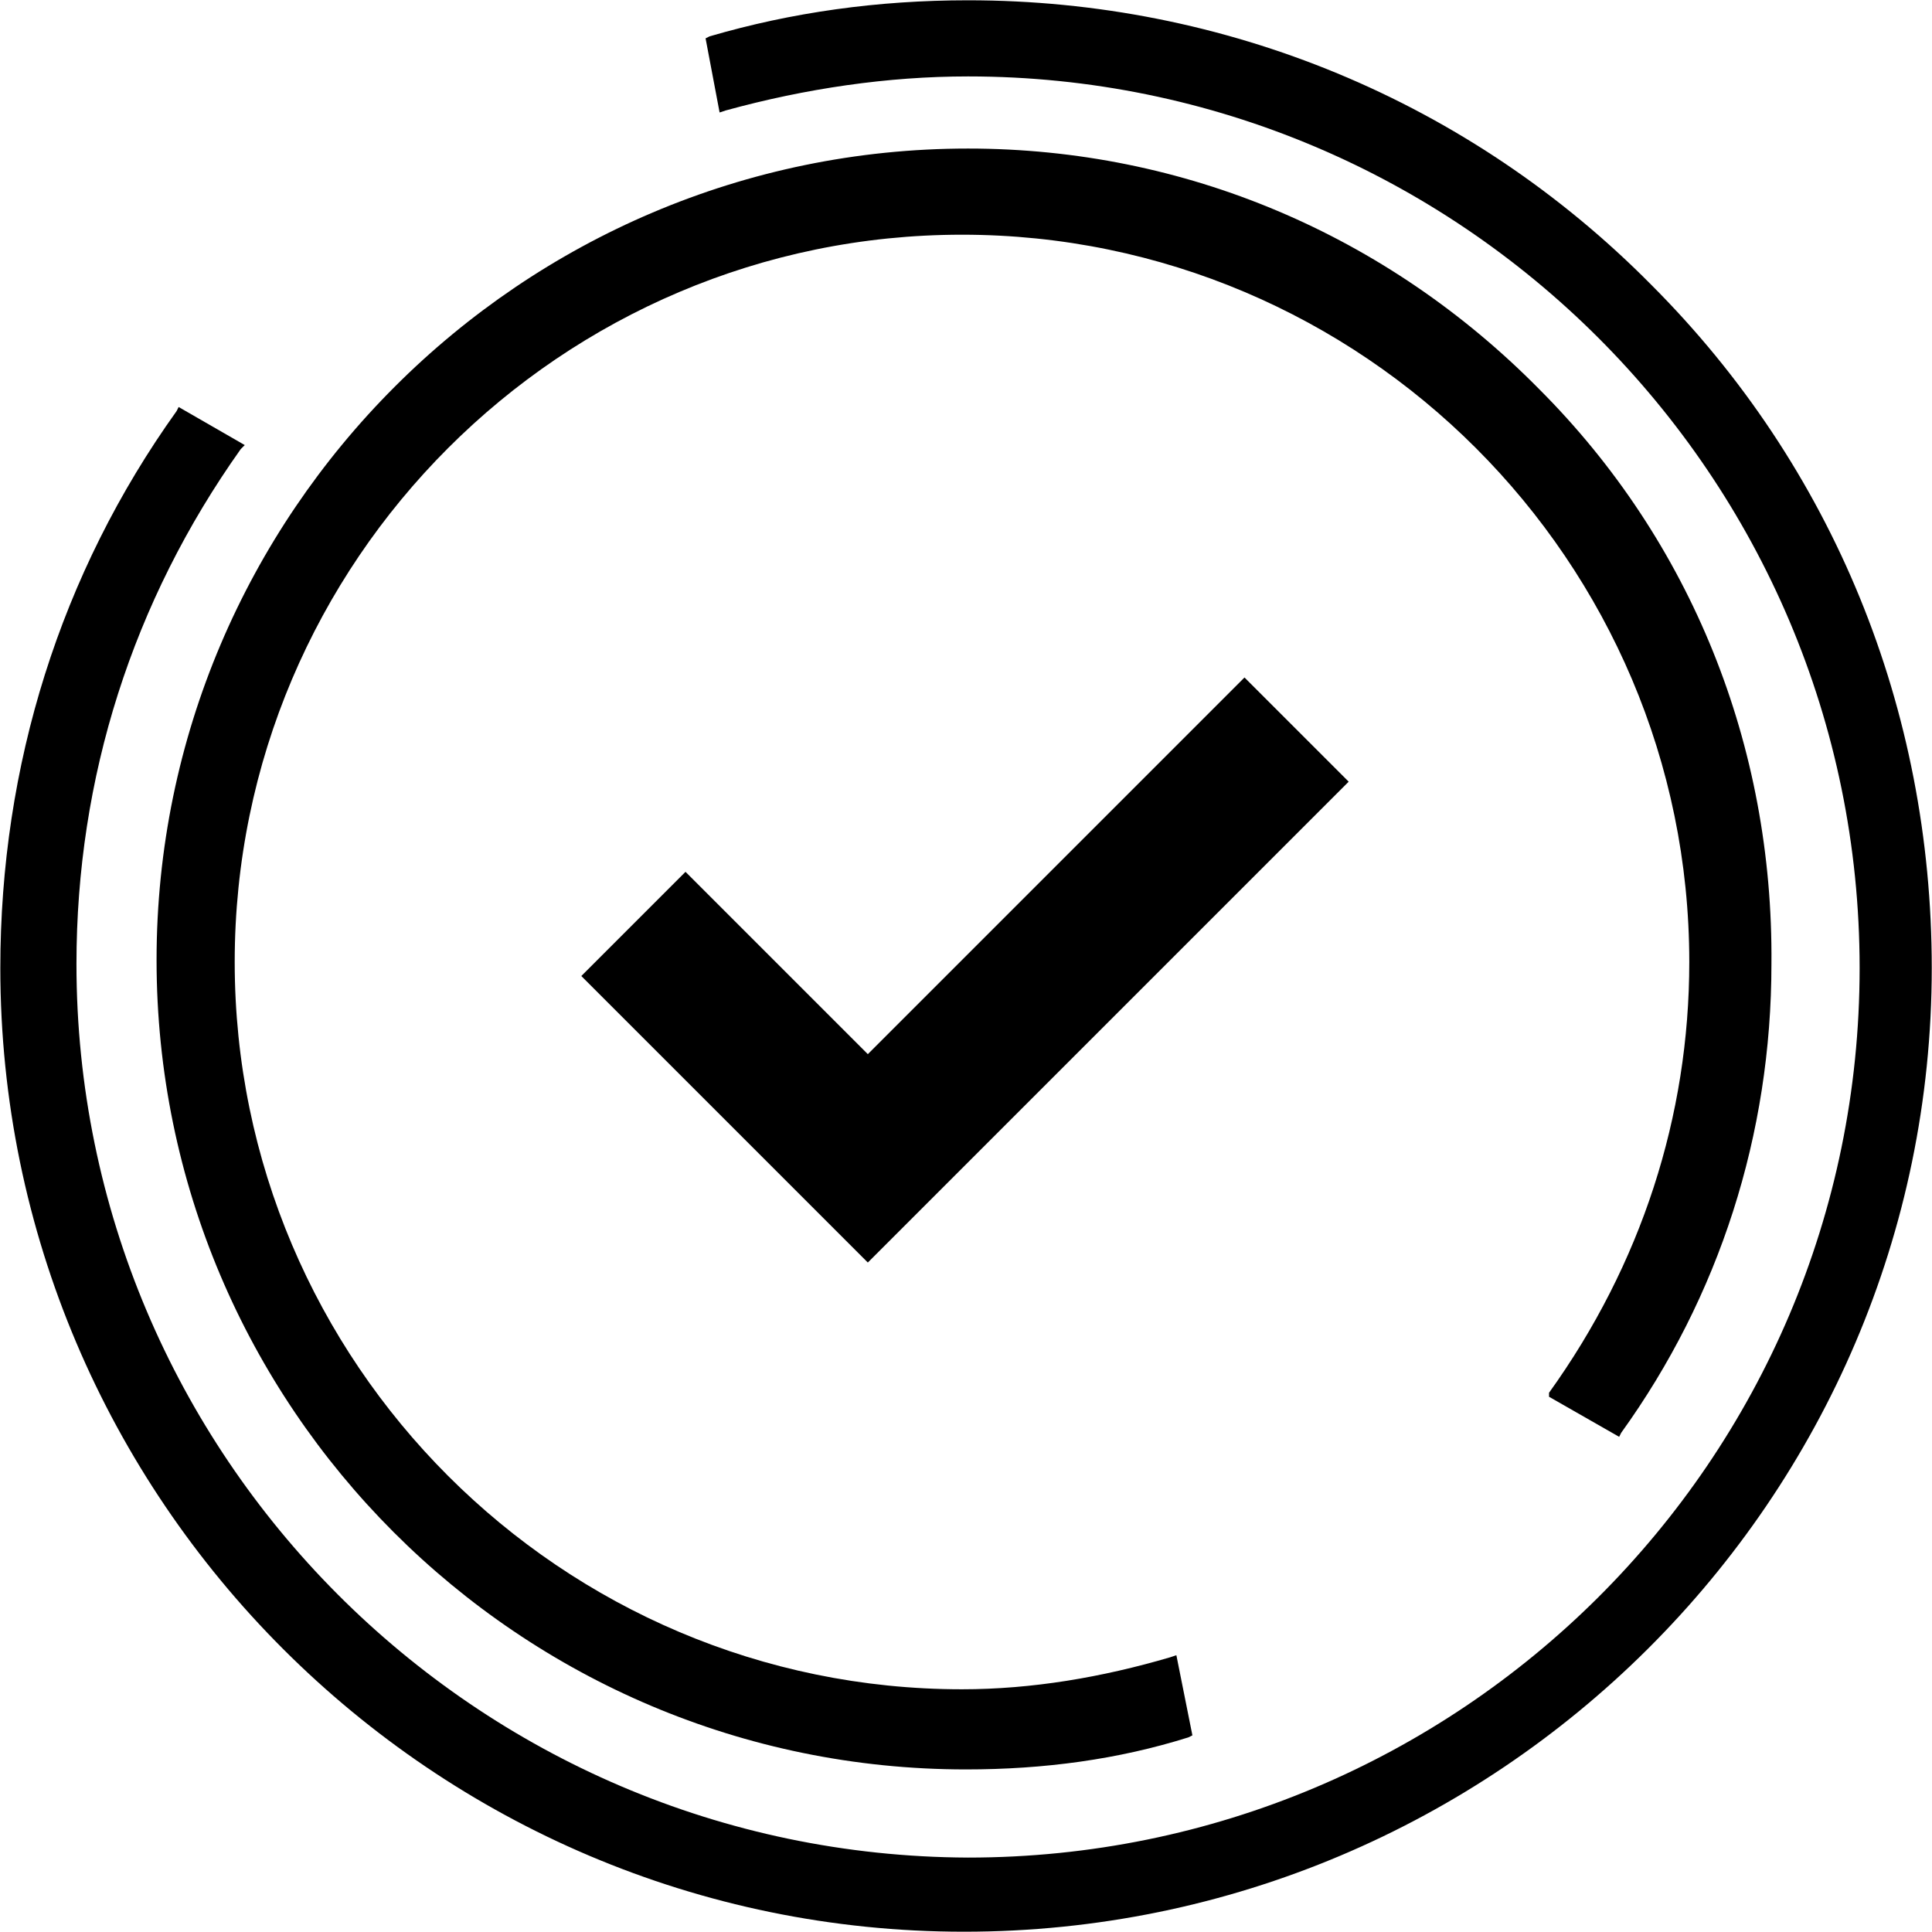
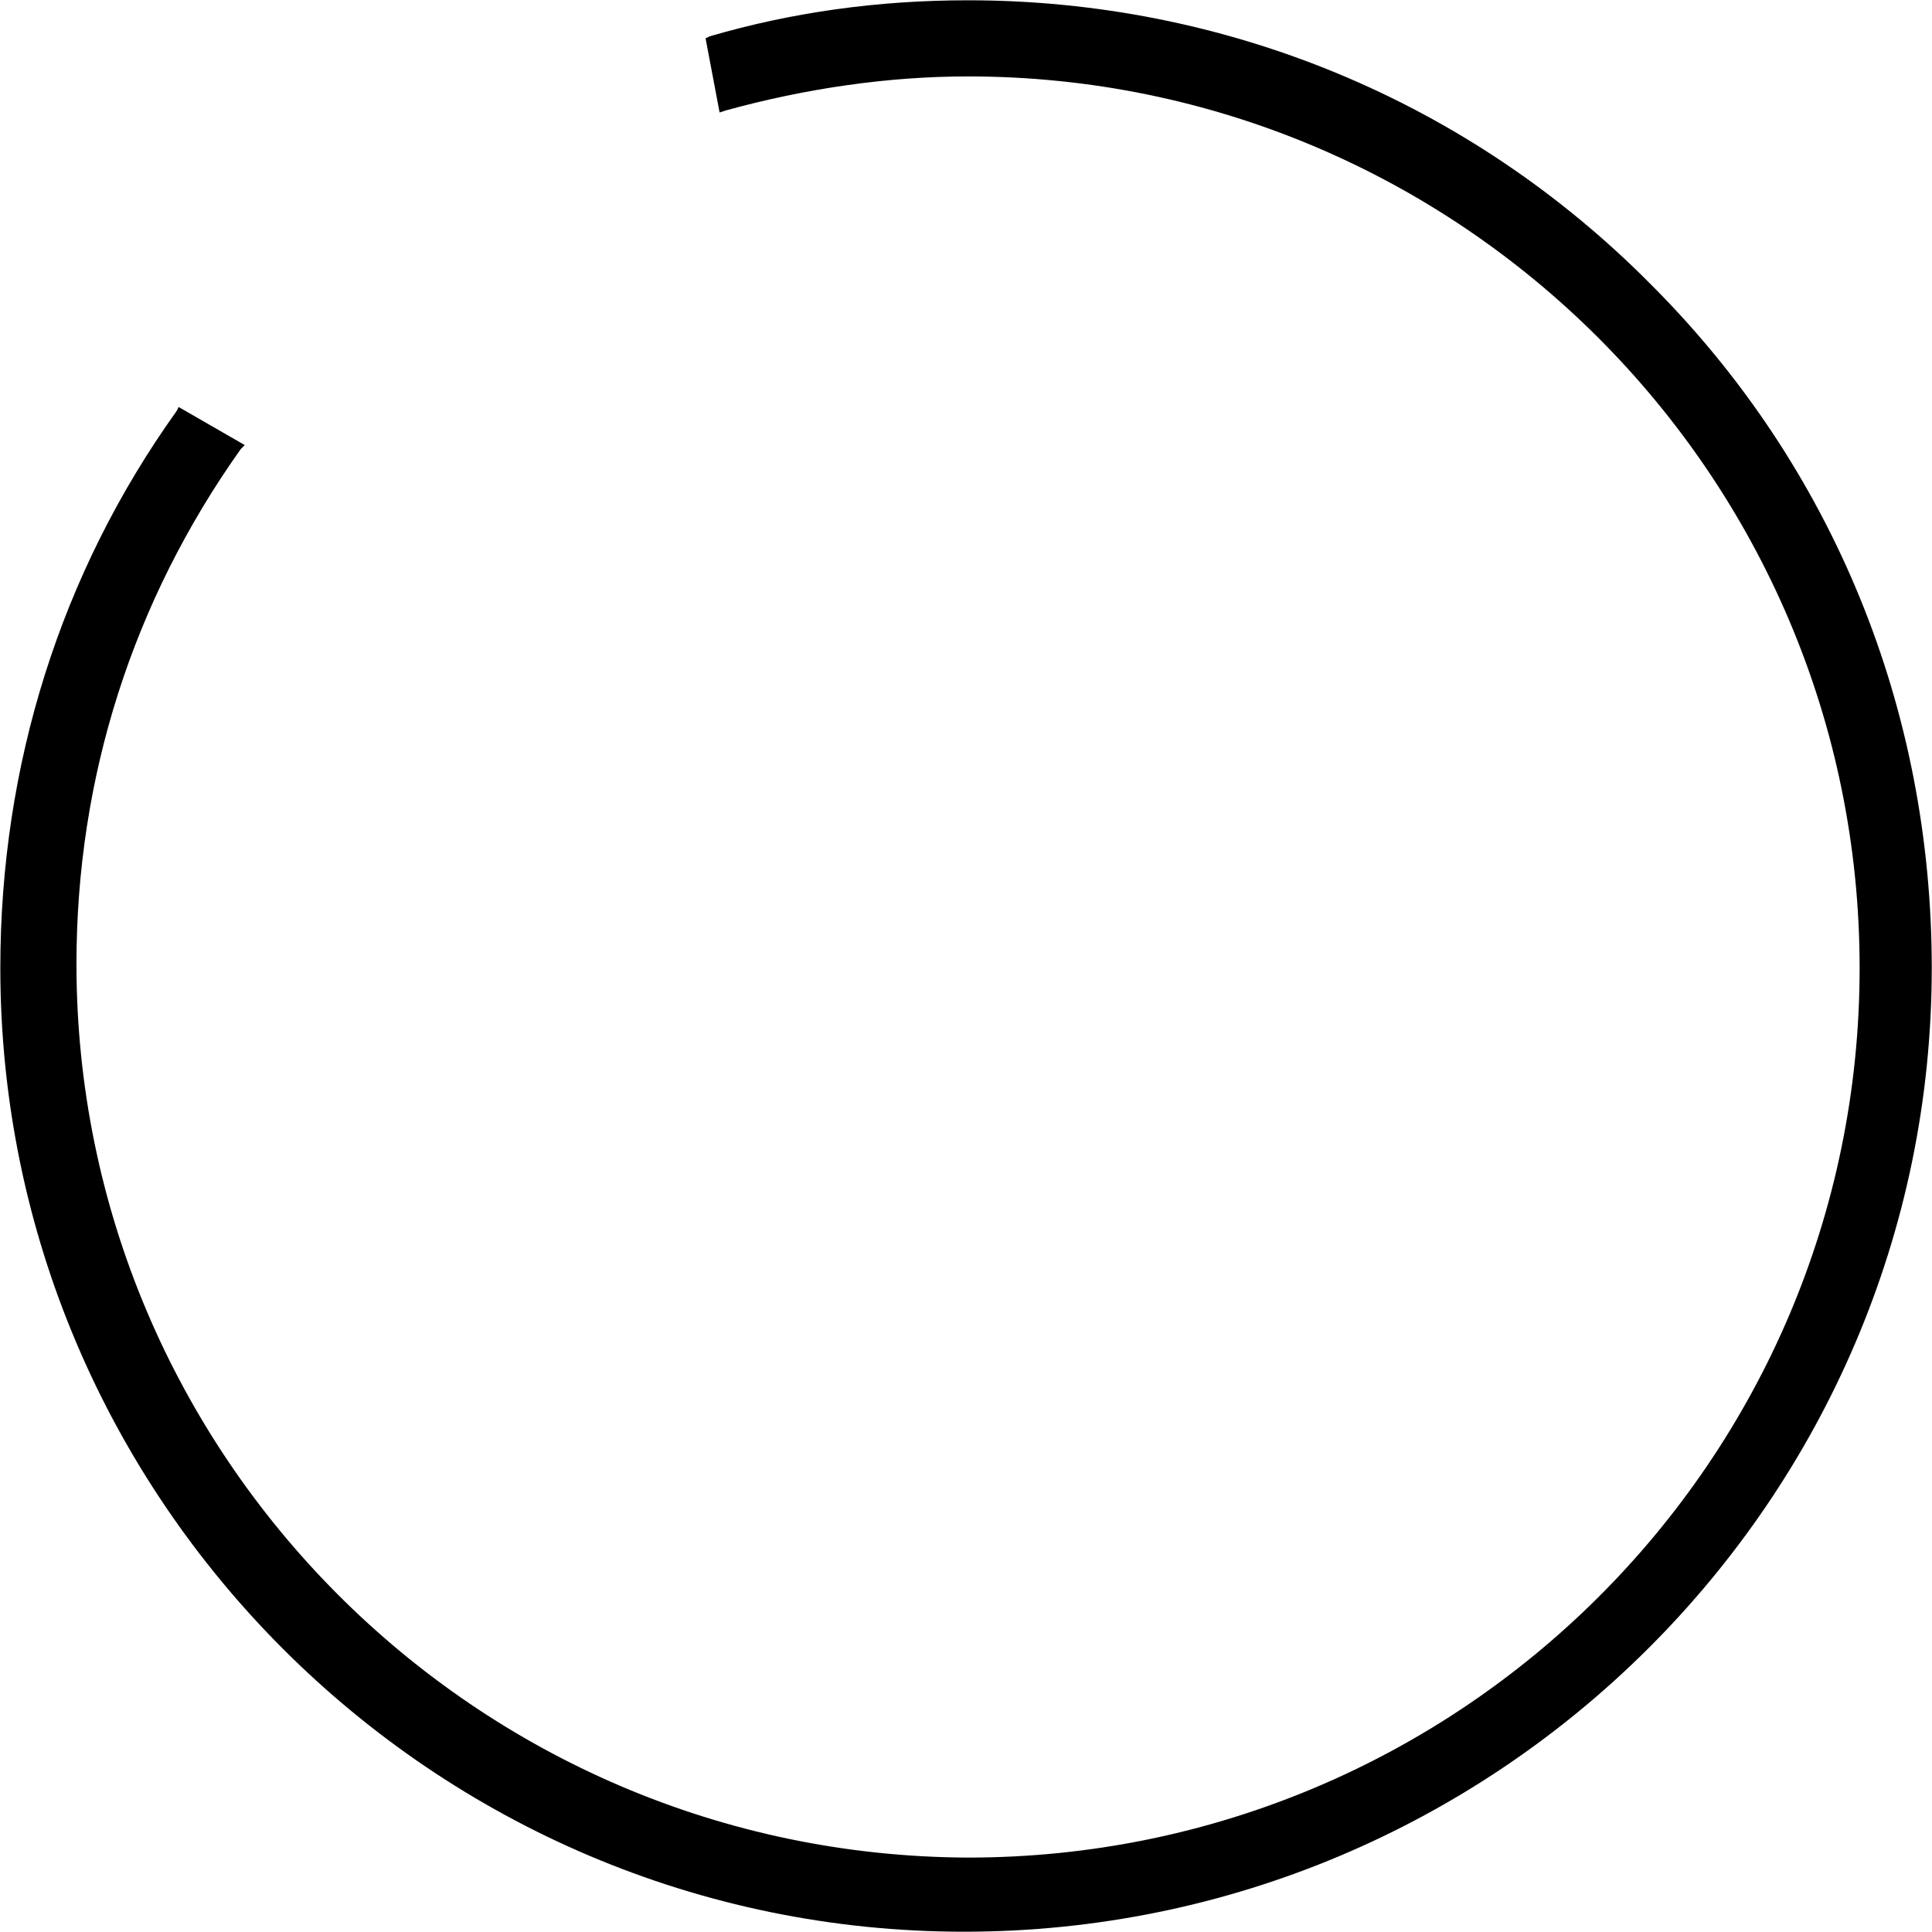
<svg xmlns="http://www.w3.org/2000/svg" version="1.2" viewBox="0 0 540 540" width="540" height="540">
  <title>noun-quality-1078233-svg</title>
  <style> tspan { white-space:pre } .s0 { fill: #000000 } </style>
  <g id="Layer">
-     <path id="Layer" class="s0" d="m432.96 389.28c25.76-35.84 39.2-77.28 39.2-120.4c0-112-91.28-203.28-203.28-203.28c-112 0-203.28 91.28-203.28 203.28c0 112 91.28 203.28 203.28 203.28c19.6 0 39.2-3.36 58.24-8.96l1.68-0.56l4.48 22.4l-1.12 0.56c-19.6 6.16-40.32 8.96-62.16 8.96c-124.88 0-226.24-101.36-226.24-226.24c0-124.88 101.92-226.8 226.8-226.8c60.48 0 117.04 24.08 159.6 67.2c42.56 42.56 65.52 99.68 64.96 160.72c0 47.6-14.56 92.96-42 131.04l-0.56 1.12l-19.6-11.2l0-1.12z" />
    <path id="Layer" class="s0" d="m461.53 79.6c50.96 50.96 78.4 118.72 78.4 190.96c0 148.4-121.52 269.36-270.48 269.36c-148.4 0-269.36-120.96-269.36-269.36c0-56.56 16.8-110.32 49.28-155.68l0.56-1.12l18.48 10.64l-1.12 1.12c-30.24 42.56-45.92 91.84-45.92 143.92c0 137.2 111.44 249.2 249.2 249.76c137.2 0 249.2-110.87 249.2-248.64c0-137.76-112-249.2-249.2-249.2c-22.4 0-45.36 3.36-67.76 9.52l-1.68 0.56l-3.92-20.72l1.12-0.56c22.96-6.72 47.04-10.08 72.24-10.08c71.68 0 140 28 190.96 79.52l0.01-0.01z" />
-     <path id="Layer" class="s0" d="m242.56 294.64l105.28-105.28l29.12 29.12l-134.4 134.4l-80.08-80.08l29.12-29.12l50.96 50.96z" />
  </g>
</svg>